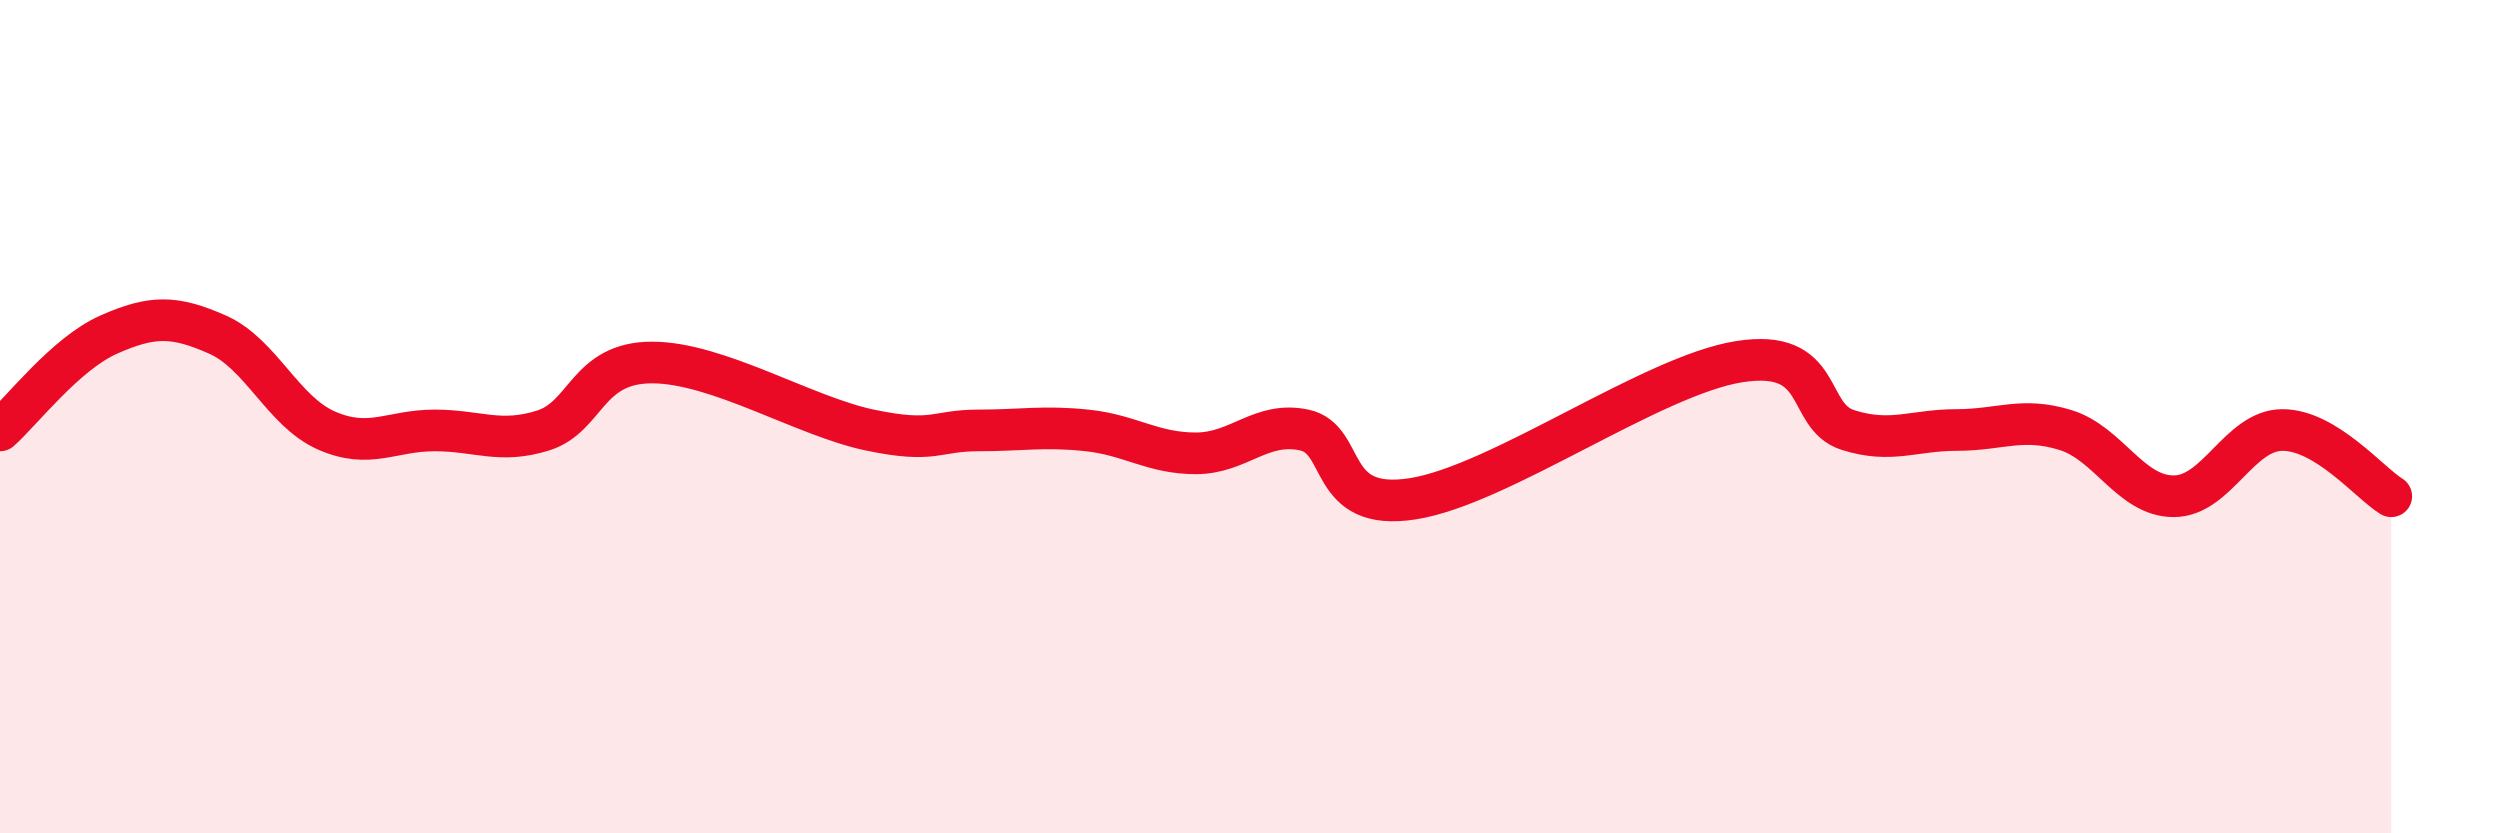
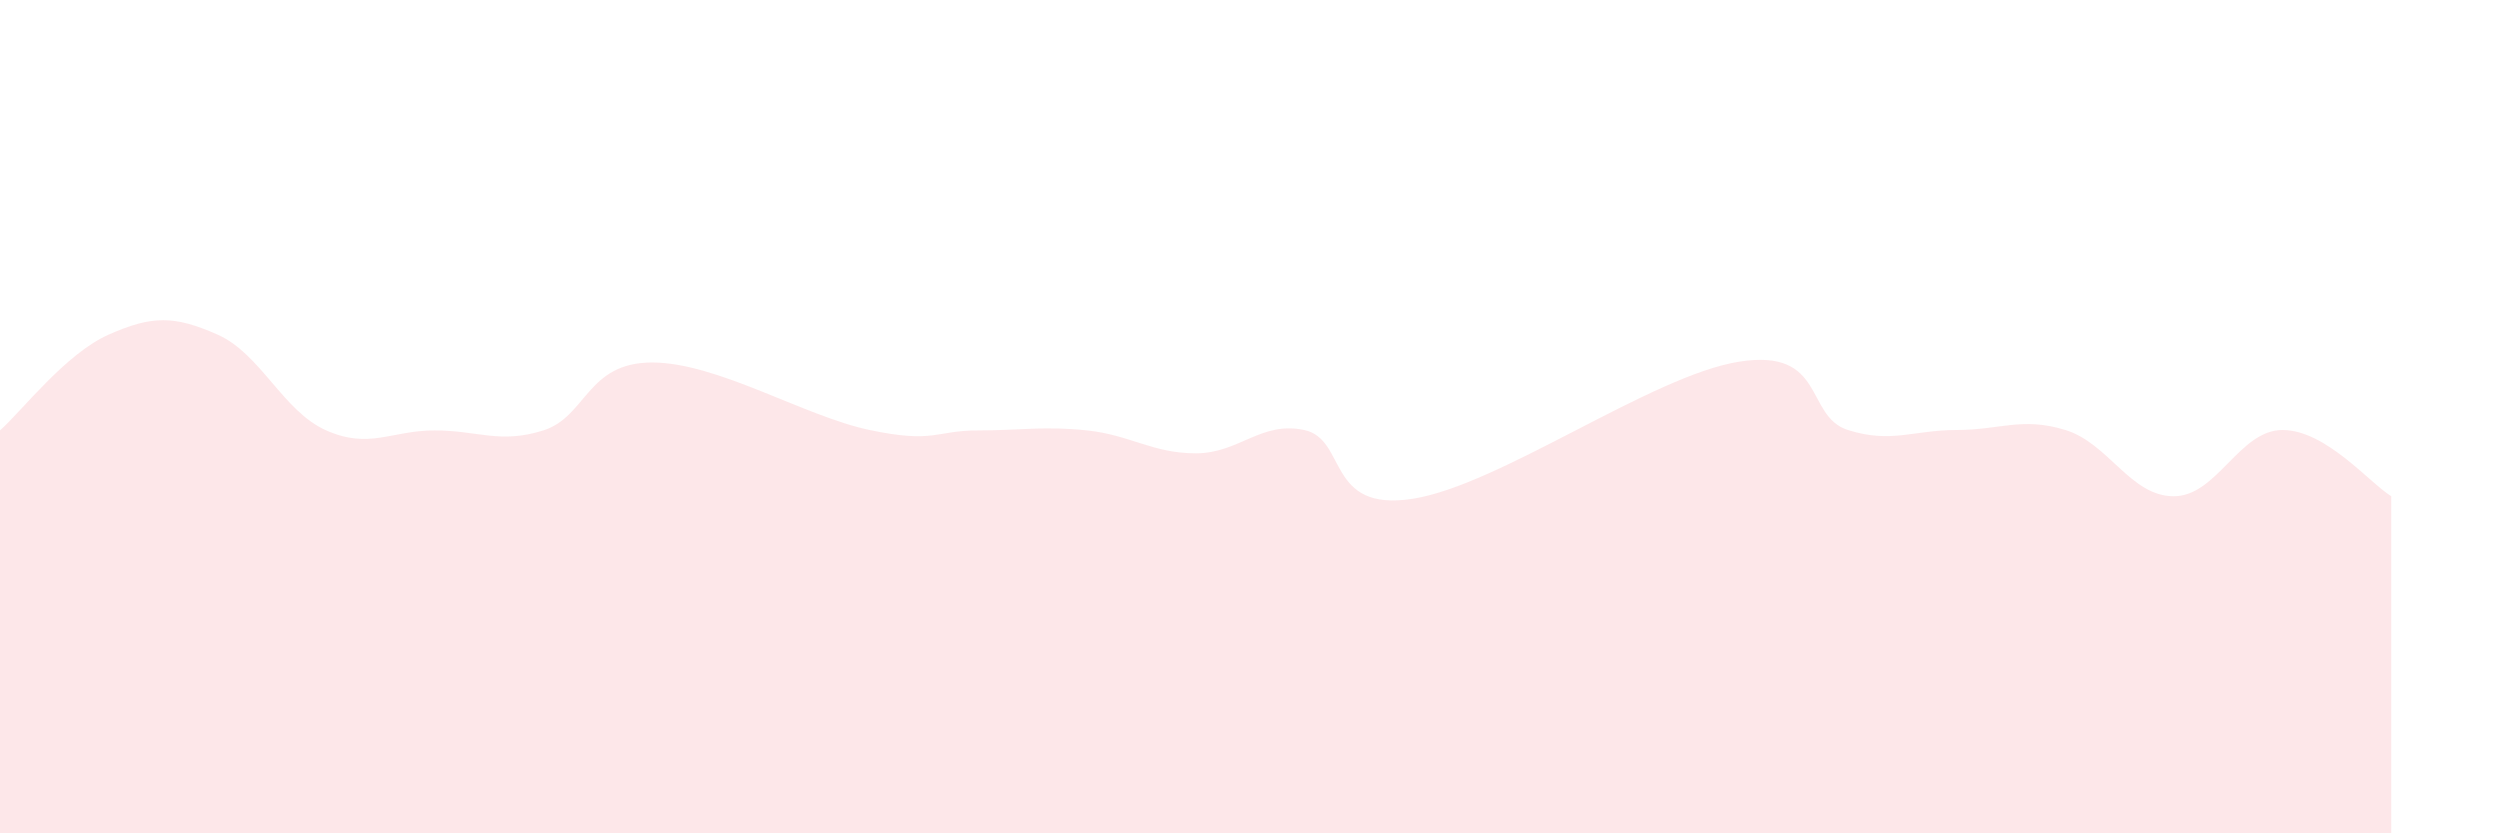
<svg xmlns="http://www.w3.org/2000/svg" width="60" height="20" viewBox="0 0 60 20">
  <path d="M 0,10.33 C 0.52,9.87 1.57,8.49 2.61,8.03 C 3.65,7.57 4.18,7.57 5.22,8.03 C 6.26,8.49 6.79,9.87 7.83,10.33 C 8.87,10.79 9.39,10.33 10.43,10.33 C 11.47,10.33 12,10.66 13.04,10.33 C 14.08,10 14.08,8.7 15.65,8.7 C 17.22,8.7 19.3,9.99 20.87,10.32 C 22.44,10.65 22.44,10.33 23.48,10.33 C 24.52,10.33 25.05,10.22 26.09,10.33 C 27.13,10.44 27.66,10.88 28.7,10.88 C 29.74,10.88 30.26,10.1 31.3,10.32 C 32.34,10.54 31.82,12.3 33.91,11.97 C 36,11.64 39.65,9.01 41.74,8.68 C 43.83,8.35 43.31,9.99 44.35,10.32 C 45.39,10.65 45.92,10.32 46.96,10.32 C 48,10.32 48.53,10 49.57,10.32 C 50.61,10.64 51.13,11.91 52.17,11.91 C 53.21,11.91 53.74,10.32 54.78,10.32 C 55.82,10.32 56.87,11.59 57.39,11.91L57.39 20L0 20Z" fill="#EB0A25" opacity="0.1" stroke-linecap="round" stroke-linejoin="round" />
-   <path d="M 0,10.33 C 0.52,9.87 1.57,8.49 2.61,8.03 C 3.65,7.57 4.18,7.57 5.22,8.03 C 6.26,8.49 6.79,9.87 7.83,10.33 C 8.87,10.79 9.39,10.33 10.43,10.33 C 11.47,10.33 12,10.66 13.04,10.33 C 14.08,10 14.08,8.7 15.65,8.7 C 17.22,8.7 19.3,9.99 20.87,10.32 C 22.44,10.65 22.44,10.33 23.48,10.33 C 24.52,10.33 25.05,10.22 26.09,10.33 C 27.13,10.44 27.66,10.88 28.7,10.88 C 29.74,10.88 30.26,10.1 31.3,10.32 C 32.34,10.54 31.82,12.3 33.91,11.97 C 36,11.64 39.65,9.01 41.74,8.68 C 43.83,8.35 43.31,9.99 44.35,10.32 C 45.39,10.65 45.92,10.32 46.96,10.32 C 48,10.32 48.53,10 49.57,10.32 C 50.61,10.64 51.13,11.91 52.17,11.91 C 53.21,11.91 53.74,10.32 54.78,10.32 C 55.82,10.32 56.87,11.59 57.39,11.91" stroke="#EB0A25" stroke-width="1" fill="none" stroke-linecap="round" stroke-linejoin="round" />
</svg>